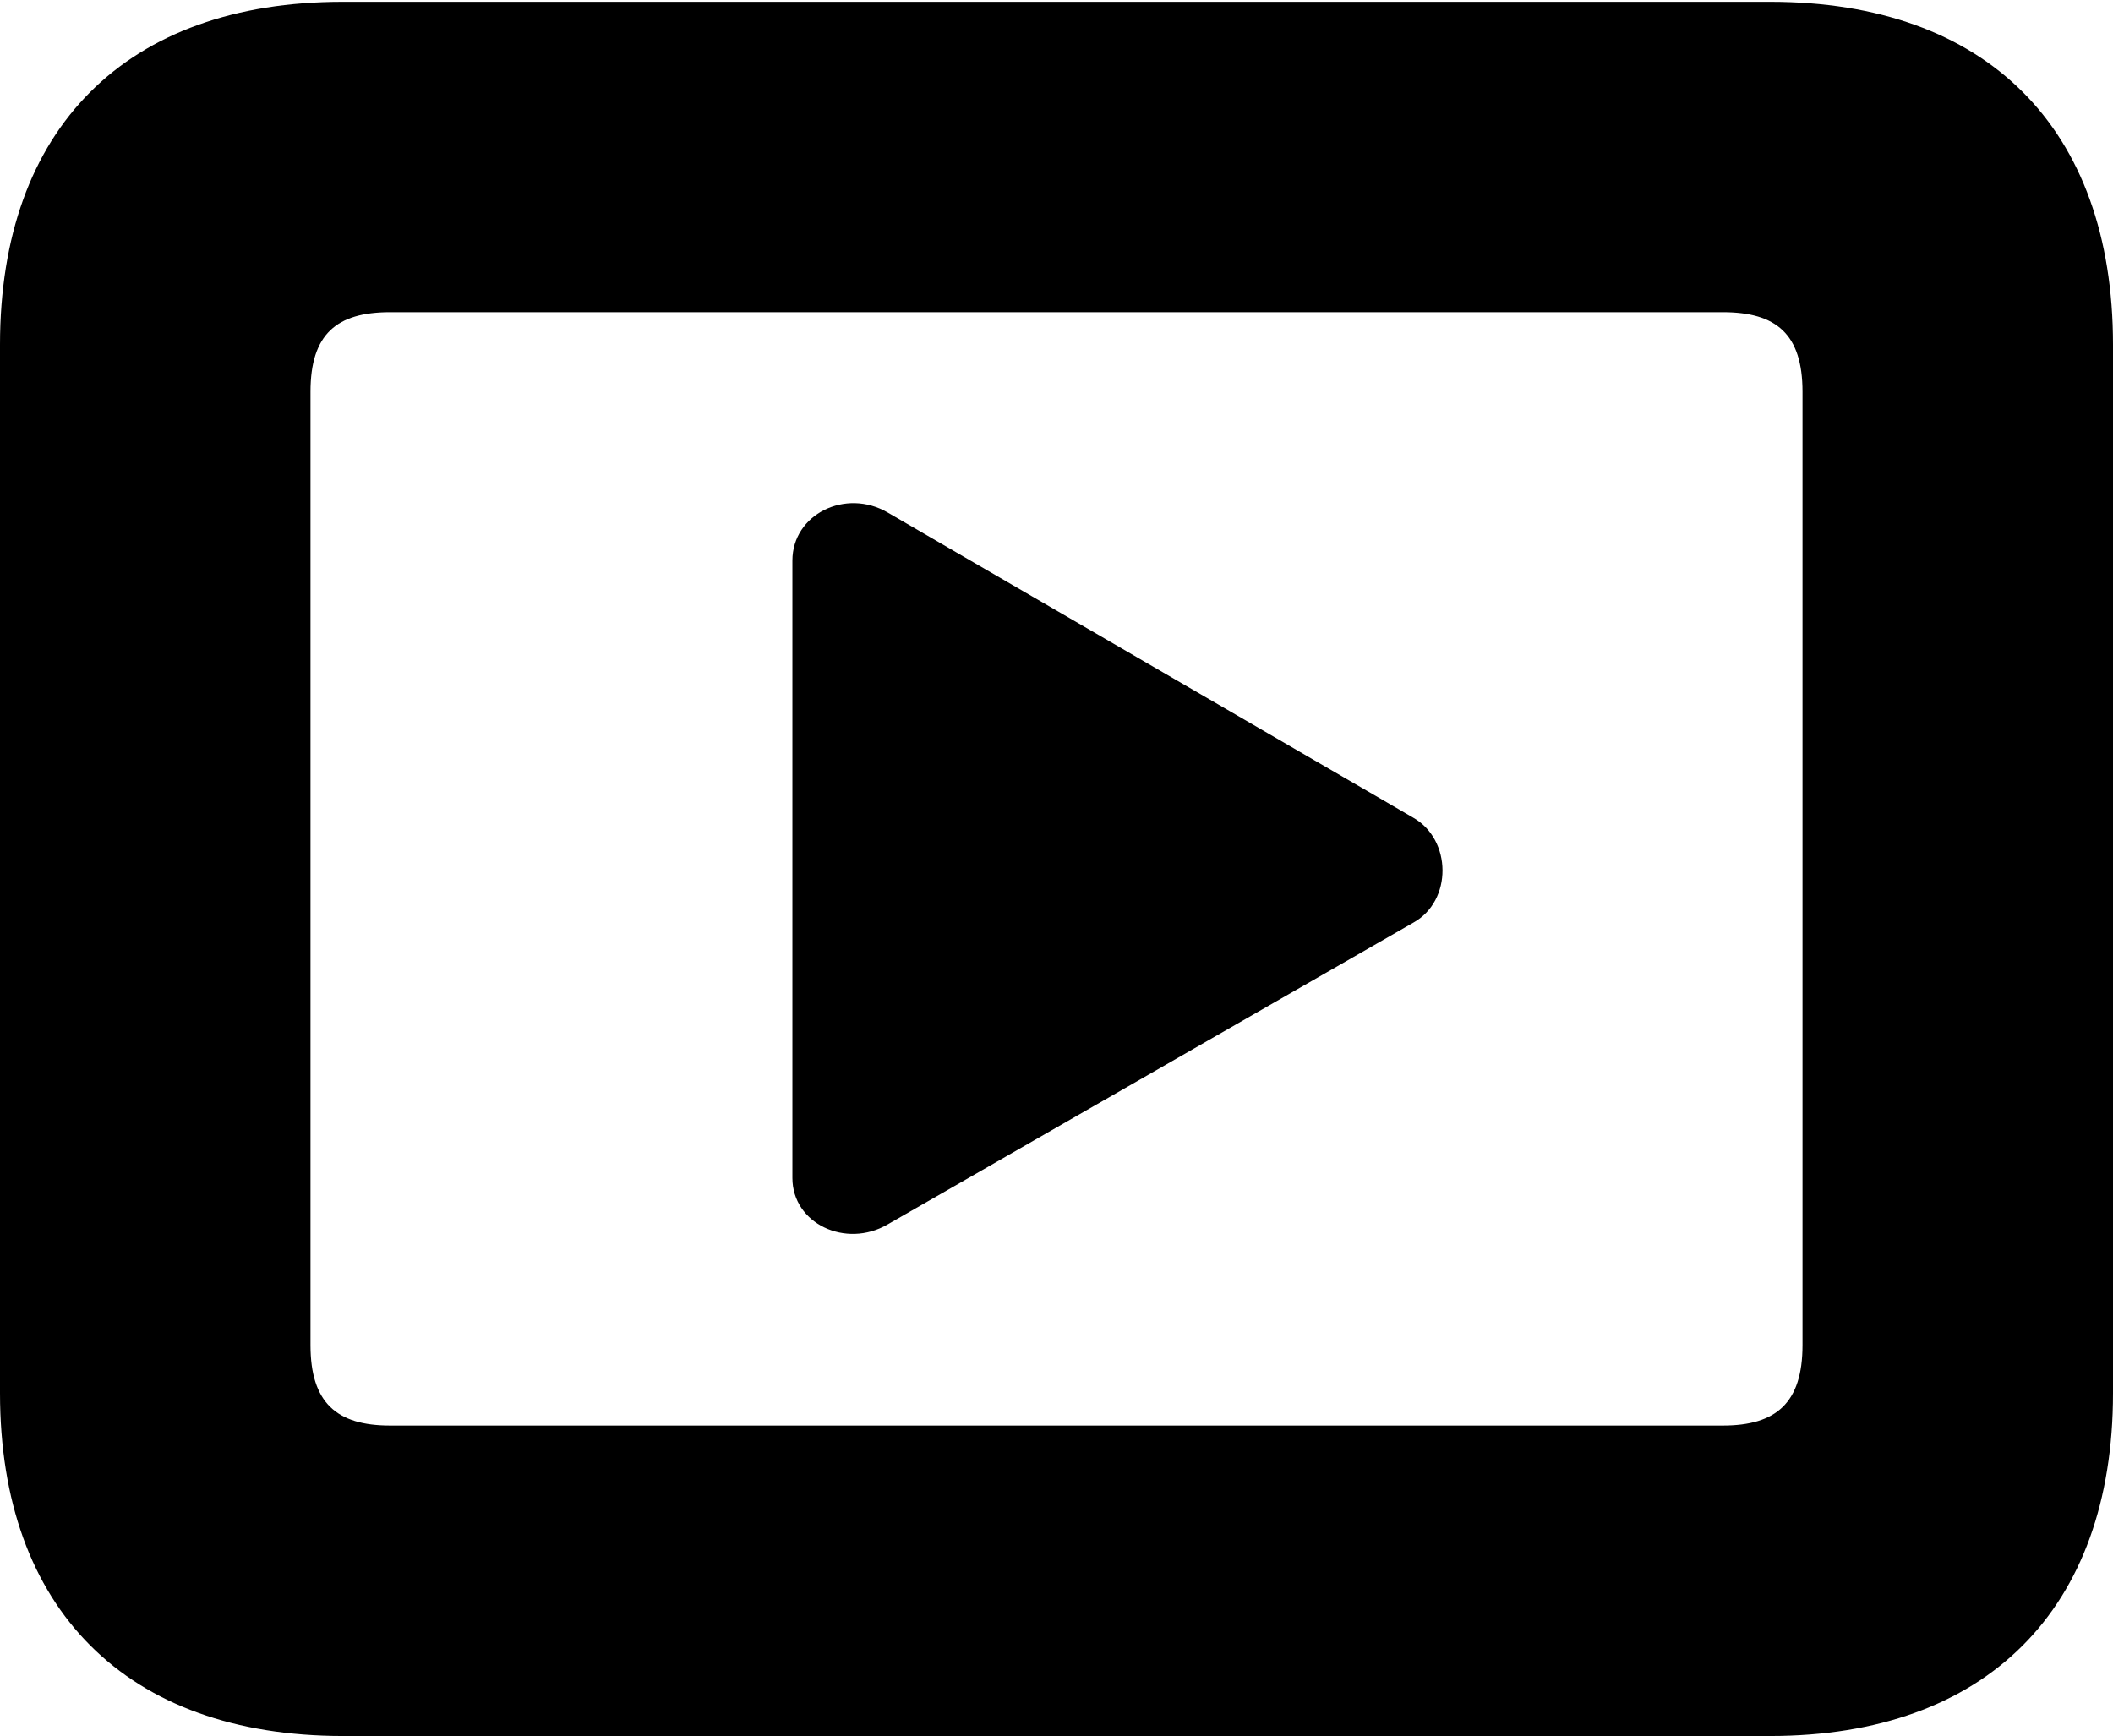
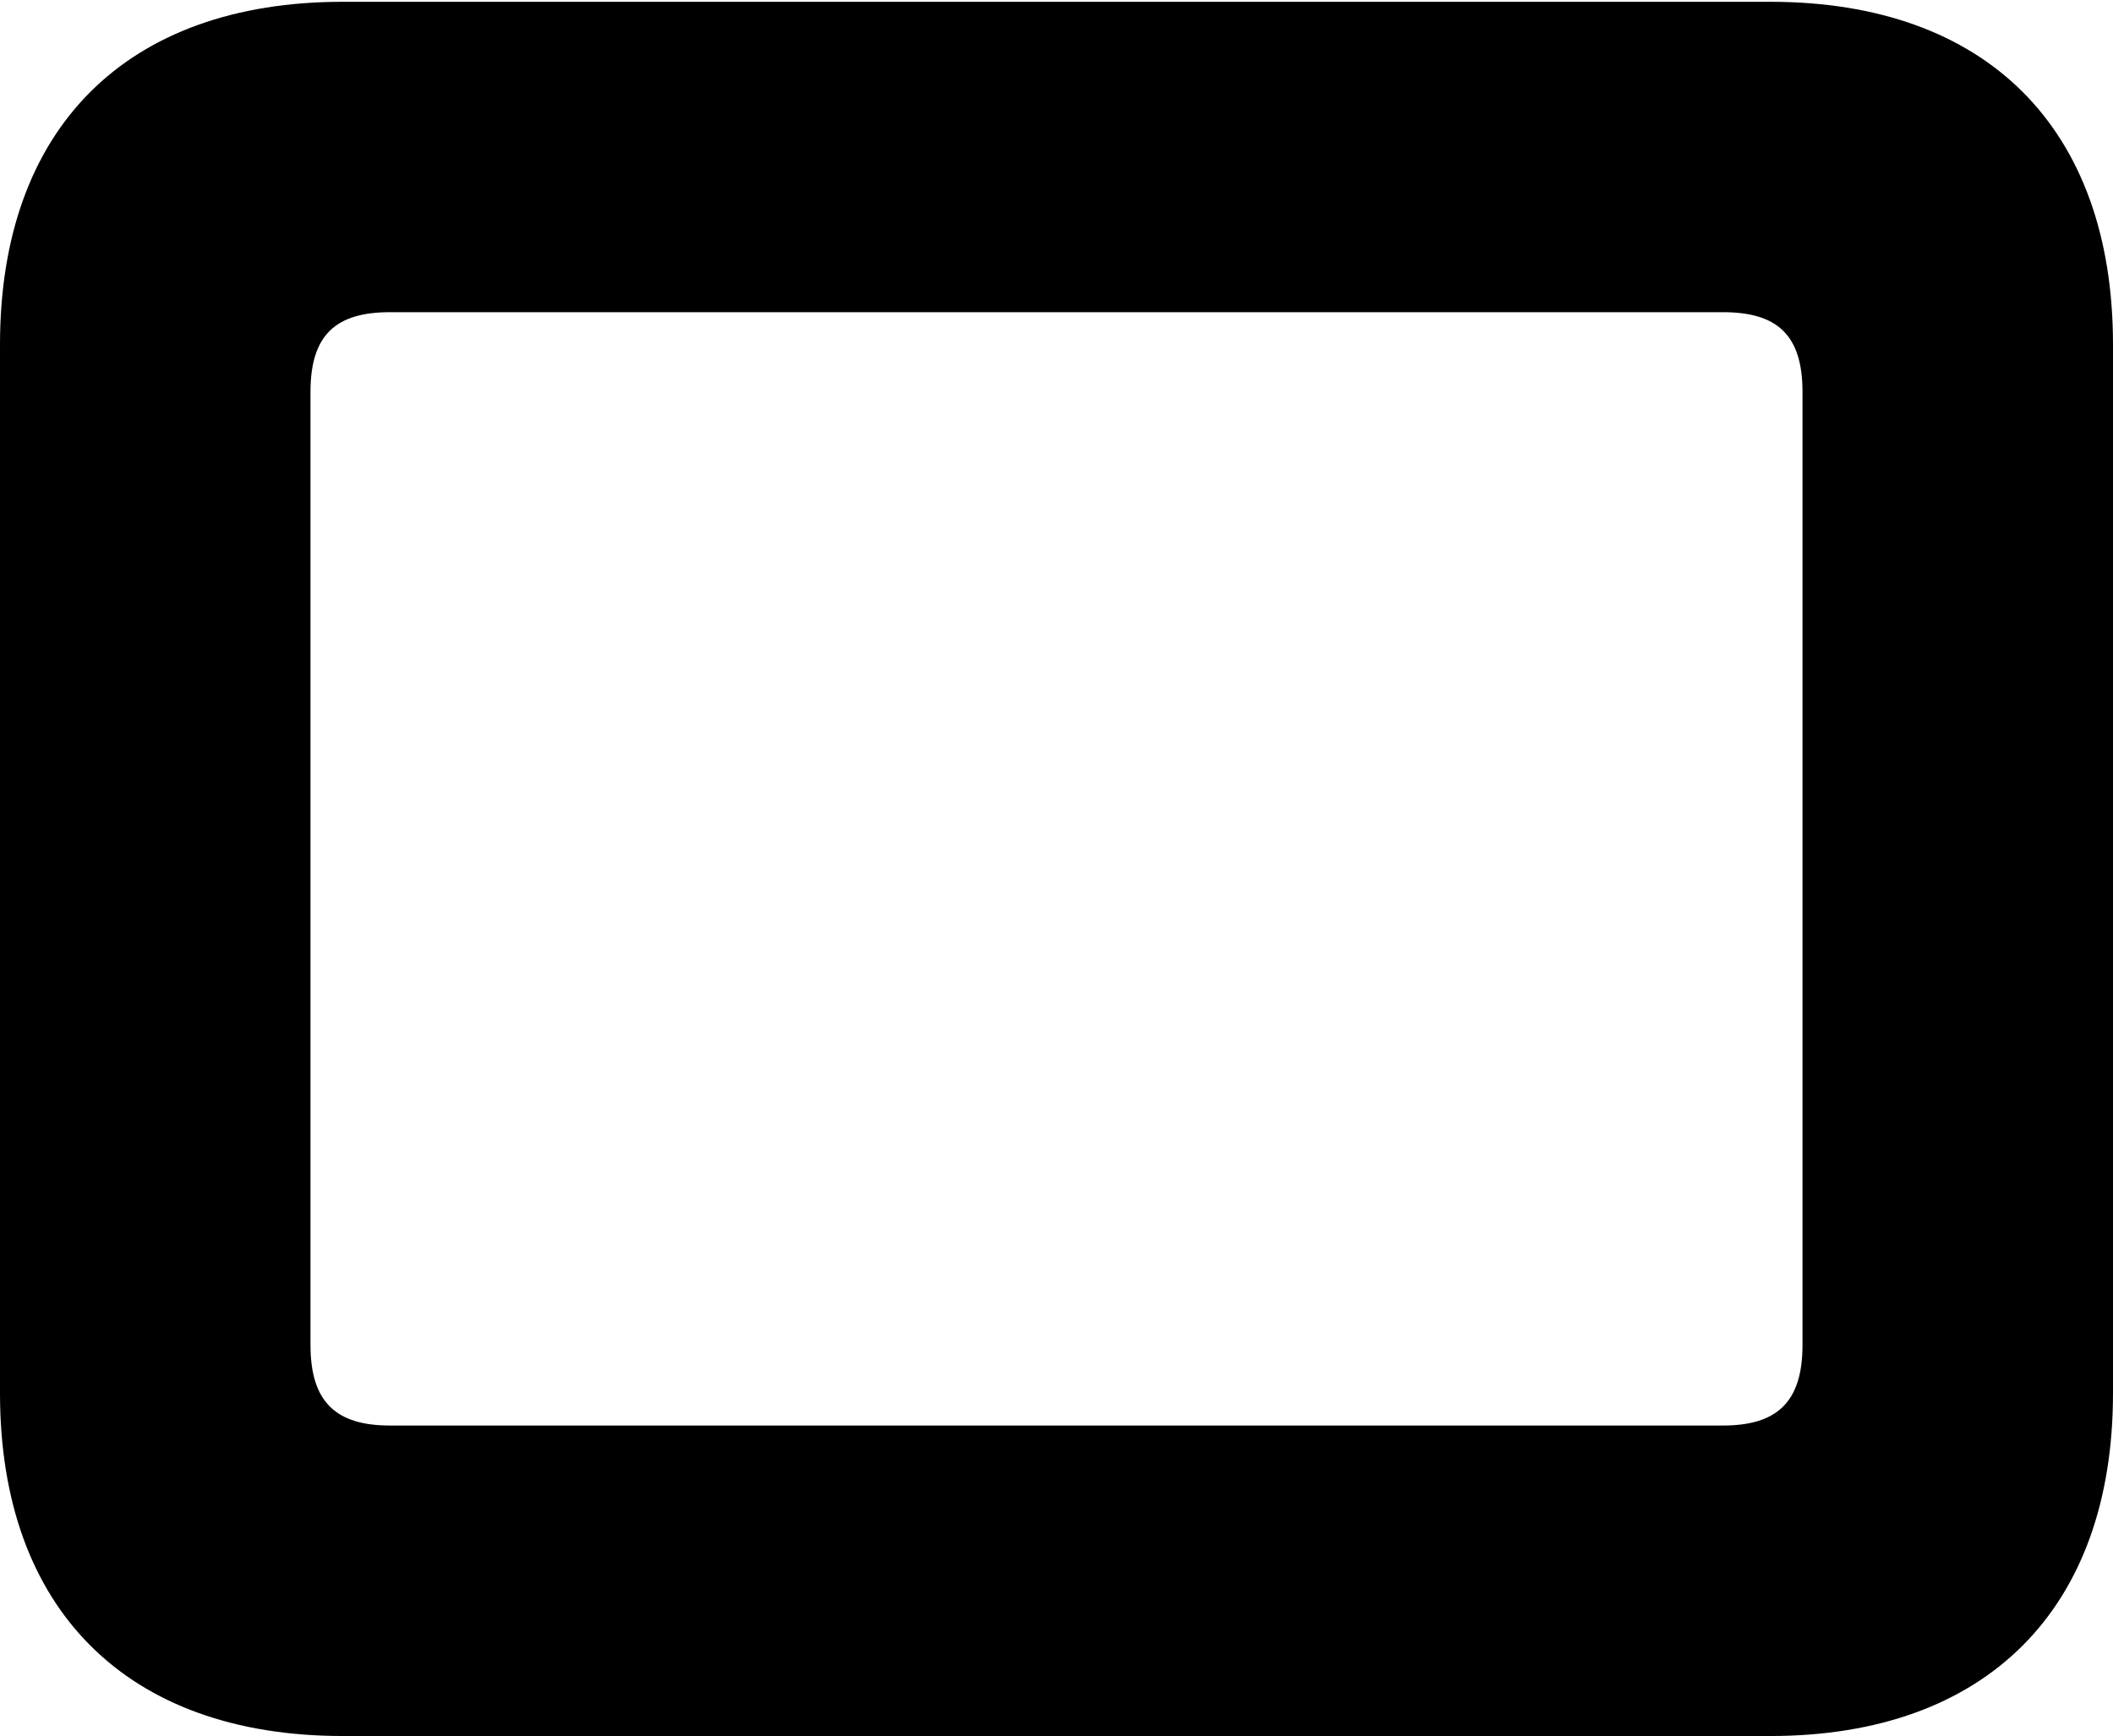
<svg xmlns="http://www.w3.org/2000/svg" version="1.1" width="23.594" height="19.385">
  <g>
    <rect height="19.385" opacity="0" width="23.594" x="0" y="0" />
    <path d="M3.828 19.385L19.766 19.385C22.178 19.385 23.594 17.969 23.594 15.557L23.594 3.848C23.594 1.426 22.178 0.02 19.766 0.02L3.828 0.02C1.416 0.02 0 1.426 0 3.848L0 15.557C0 17.969 1.416 19.385 3.828 19.385ZM4.355 15.918C3.76 15.918 3.467 15.664 3.467 15.02L3.467 4.375C3.467 3.73 3.76 3.486 4.355 3.486L19.238 3.486C19.834 3.486 20.127 3.73 20.127 4.375L20.127 15.02C20.127 15.664 19.834 15.918 19.238 15.918Z" fill="#000" />
-     <path d="M9.912 13.672L15.781 10.303C16.221 10.059 16.211 9.375 15.781 9.131L9.912 5.723C9.443 5.449 8.848 5.742 8.848 6.26L8.848 13.154C8.848 13.662 9.443 13.945 9.912 13.672Z" fill="#000" />
  </g>
</svg>